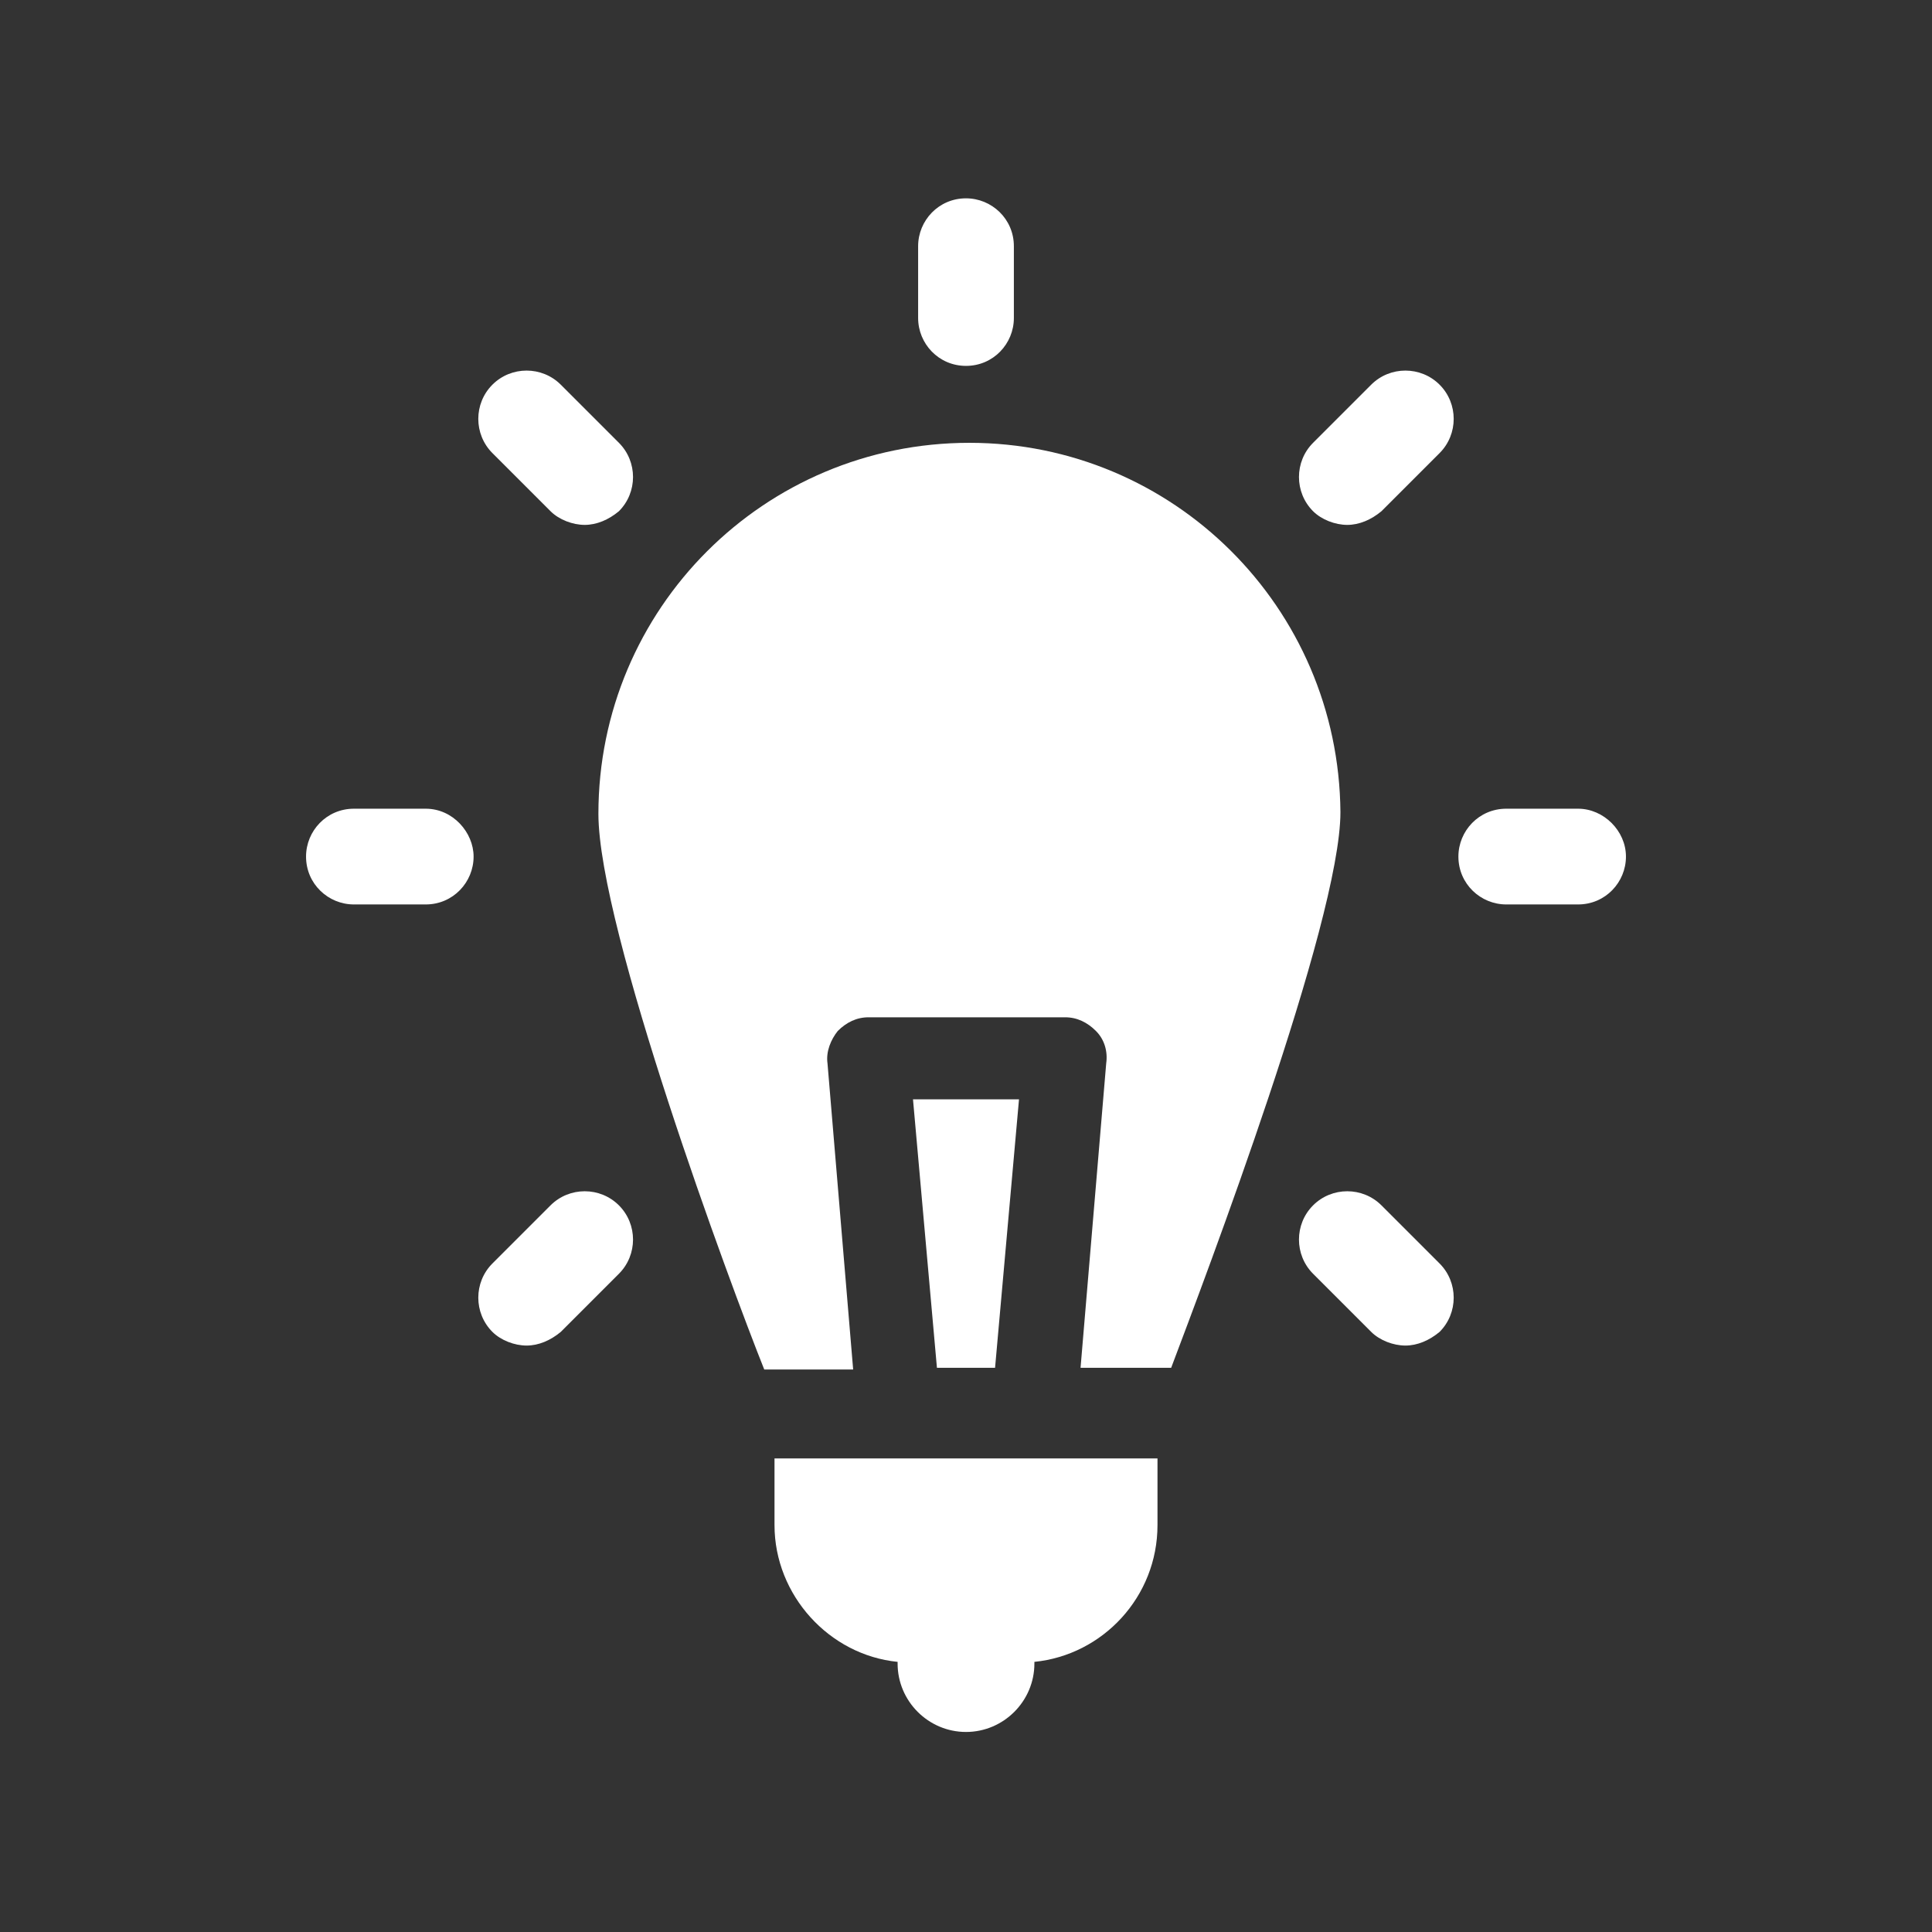
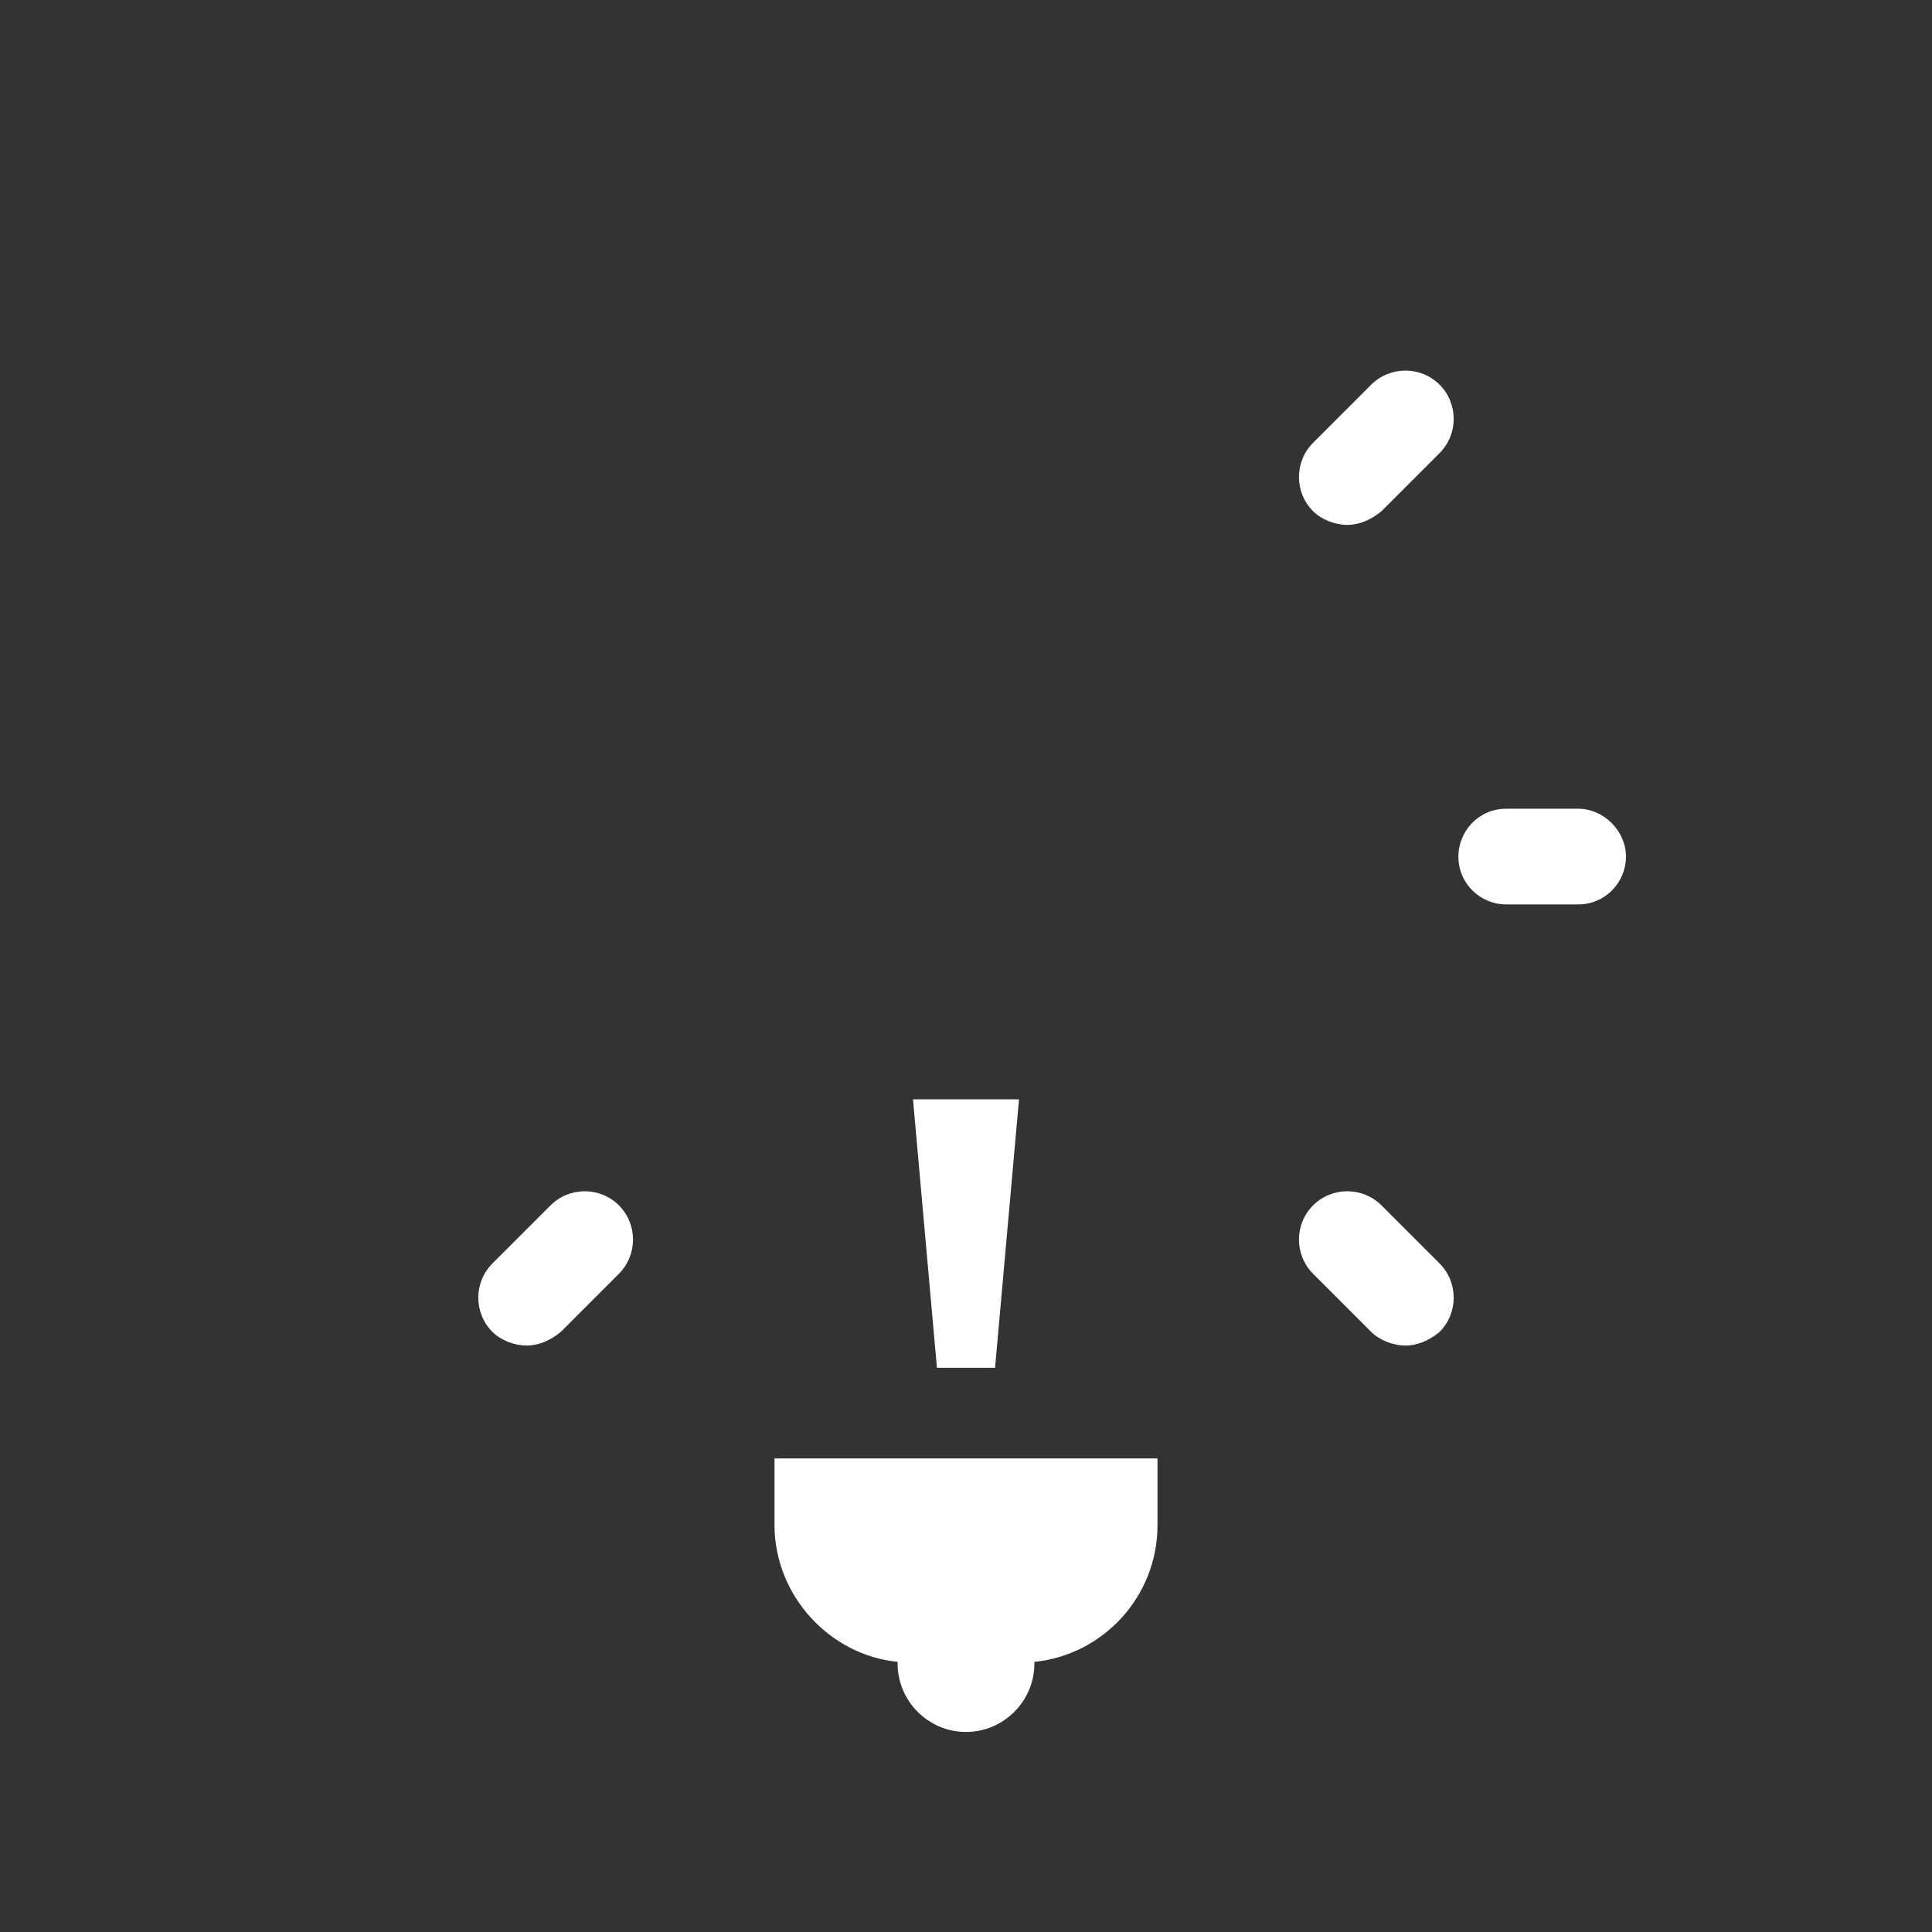
<svg xmlns="http://www.w3.org/2000/svg" version="1.1" id="Ebene_1" x="0px" y="0px" viewBox="0 0 113 113" style="enable-background:new 0 0 113 113;" xml:space="preserve">
  <rect x="0" y="0" width="113" height="113" fill="#333333" stroke="none" />
  <style type="text/css">
	.st0{fill:#FFFFFF;}
	.st1{fill:none;}
</style>
  <g>
-     <path class="st0" d="M56.5,21.4c1.6,0,2.8-1.3,2.8-2.8v-4.2c0-1.6-1.3-2.8-2.8-2.8c-1.6,0-2.8,1.3-2.8,2.8v4.2   C53.7,20.1,54.9,21.4,56.5,21.4z" />
-     <path class="st0" d="M24.9,47.3h-4.2c-1.6,0-2.8,1.3-2.8,2.8c0,1.6,1.3,2.8,2.8,2.8h4.2c1.6,0,2.8-1.3,2.8-2.8   C27.7,48.7,26.5,47.3,24.9,47.3z" />
    <path class="st0" d="M92.3,47.3h-4.2c-1.6,0-2.8,1.3-2.8,2.8c0,1.6,1.3,2.8,2.8,2.8h4.2c1.6,0,2.8-1.3,2.8-2.8S93.8,47.3,92.3,47.3   z" />
-     <path class="st0" d="M32.2,29.9c0.5,0.5,1.3,0.8,2,0.8s1.4-0.3,2-0.8c1.1-1.1,1.1-2.9,0-4l-3.4-3.4c-1.1-1.1-2.9-1.1-4,0   s-1.1,2.9,0,4L32.2,29.9z" />
    <path class="st0" d="M80.8,70.5c-1.1-1.1-2.9-1.1-4,0s-1.1,2.9,0,4l3.4,3.4c0.5,0.5,1.3,0.8,2,0.8s1.4-0.3,2-0.8   c1.1-1.1,1.1-2.9,0-4L80.8,70.5z" />
-     <path class="st0" d="M32.2,70.5l-3.4,3.4c-1.1,1.1-1.1,2.9,0,4c0.5,0.5,1.3,0.8,2,0.8s1.4-0.3,2-0.8l3.4-3.4c1.1-1.1,1.1-2.9,0-4   S33.3,69.4,32.2,70.5z" />
+     <path class="st0" d="M32.2,70.5l-3.4,3.4c-1.1,1.1-1.1,2.9,0,4c0.5,0.5,1.3,0.8,2,0.8s1.4-0.3,2-0.8l3.4-3.4c1.1-1.1,1.1-2.9,0-4   S33.3,69.4,32.2,70.5" />
    <path class="st0" d="M80.2,22.5l-3.4,3.4c-1.1,1.1-1.1,2.9,0,4c0.5,0.5,1.3,0.8,2,0.8s1.4-0.3,2-0.8l3.4-3.4c1.1-1.1,1.1-2.9,0-4   C83.1,21.4,81.3,21.4,80.2,22.5z" />
-     <path class="st0" d="M56.7,25.9c-12,0-21.7,9.7-21.7,21.7c0,6.7,7.7,27.5,9.7,32.5h5.2l-1.5-17.9c-0.1-0.7,0.2-1.4,0.6-1.9   c0.5-0.5,1.1-0.8,1.8-0.8h11.5c0.7,0,1.3,0.3,1.8,0.8s0.7,1.2,0.6,1.9L63.2,80h5.3c2-5.3,9.9-26.1,9.9-32.5   C78.3,35.5,68.6,25.9,56.7,25.9z" />
    <path class="st0" d="M45.3,89.2c0,4.1,3.2,7.6,7.2,8v0.1c0,2.2,1.8,4,4,4s4-1.8,4-4v-0.1c4-0.4,7.2-3.8,7.2-8v-3.9H45.3V89.2z" />
    <polygon class="st0" points="59.6,64.3 53.4,64.3 54.8,80 58.2,80  " />
  </g>
  <rect y="0" class="st1" width="113" height="113" />
</svg>